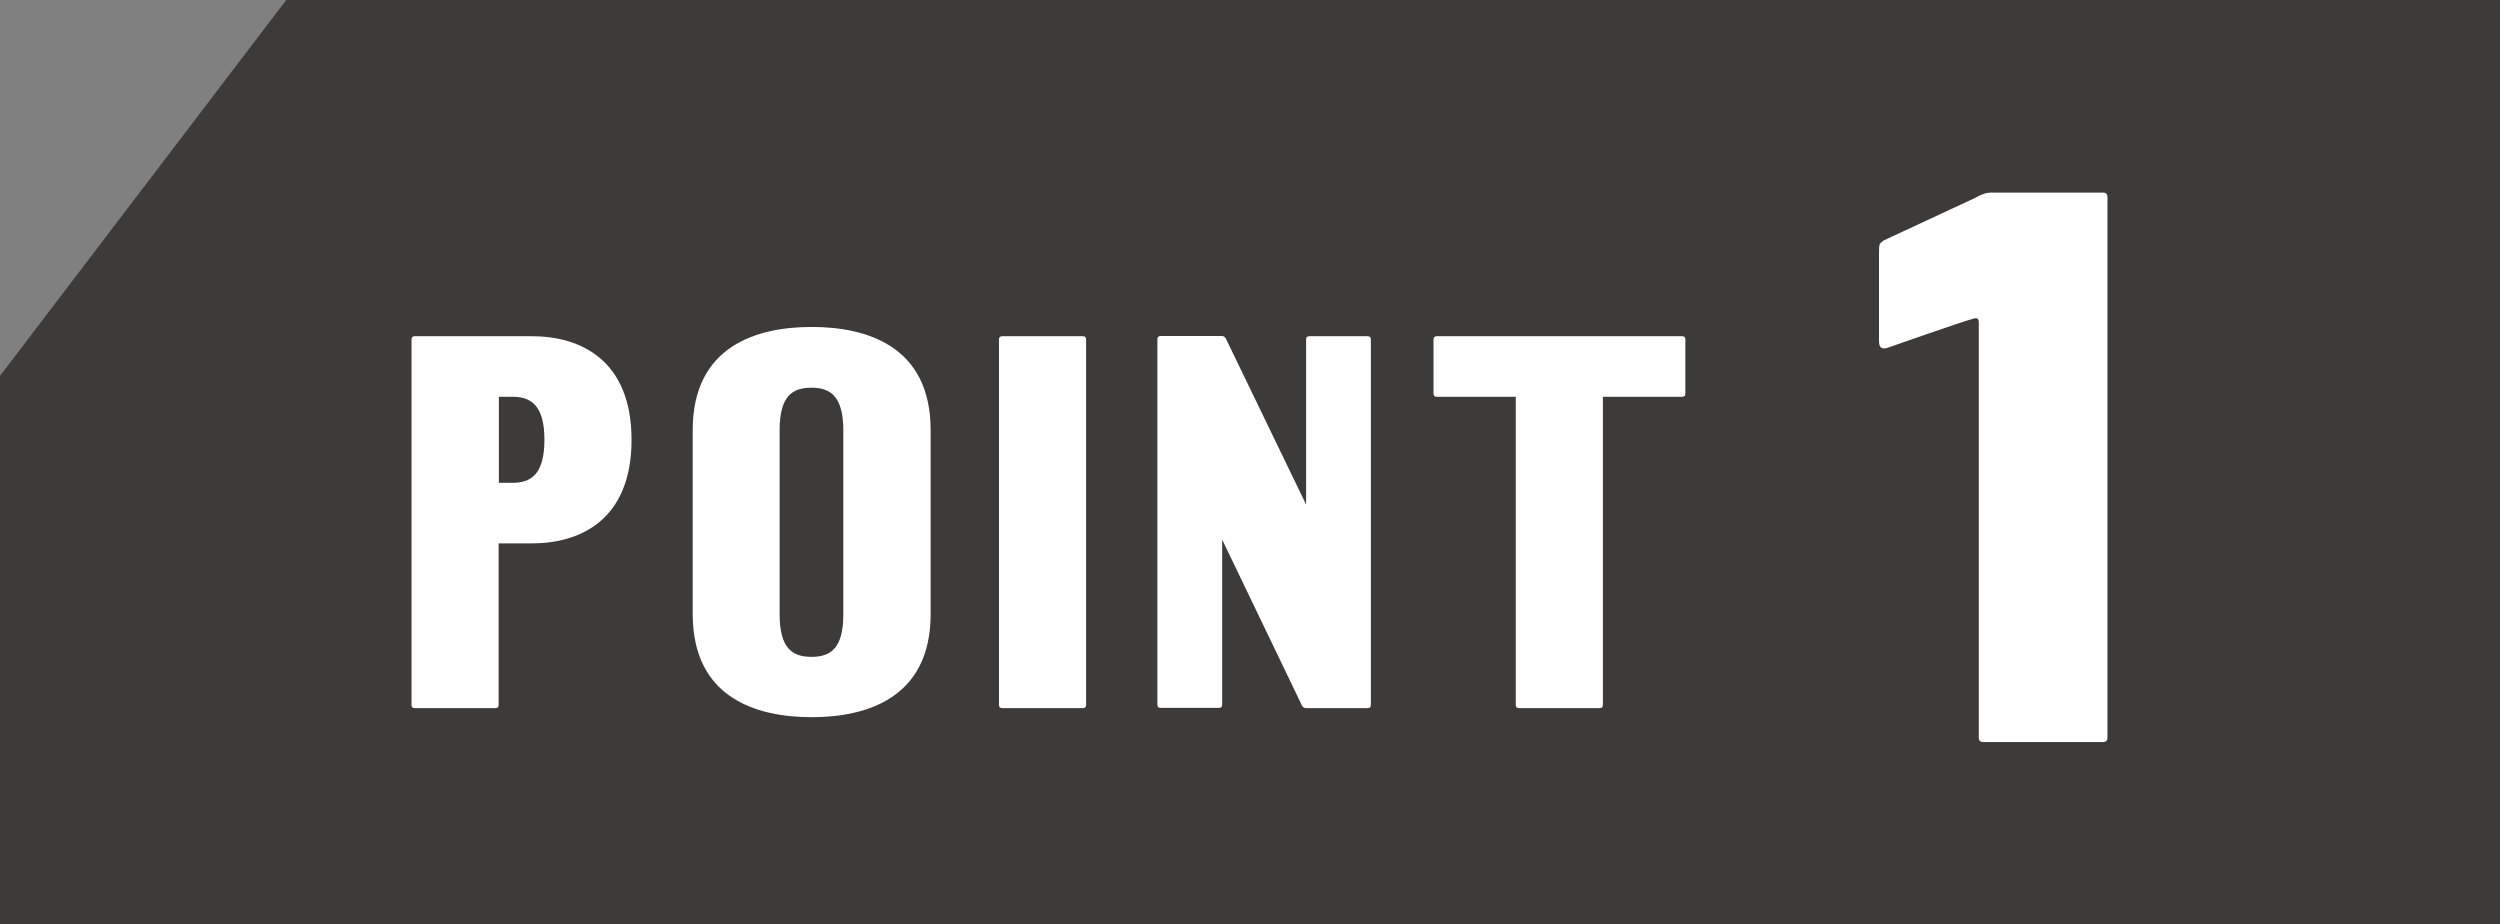
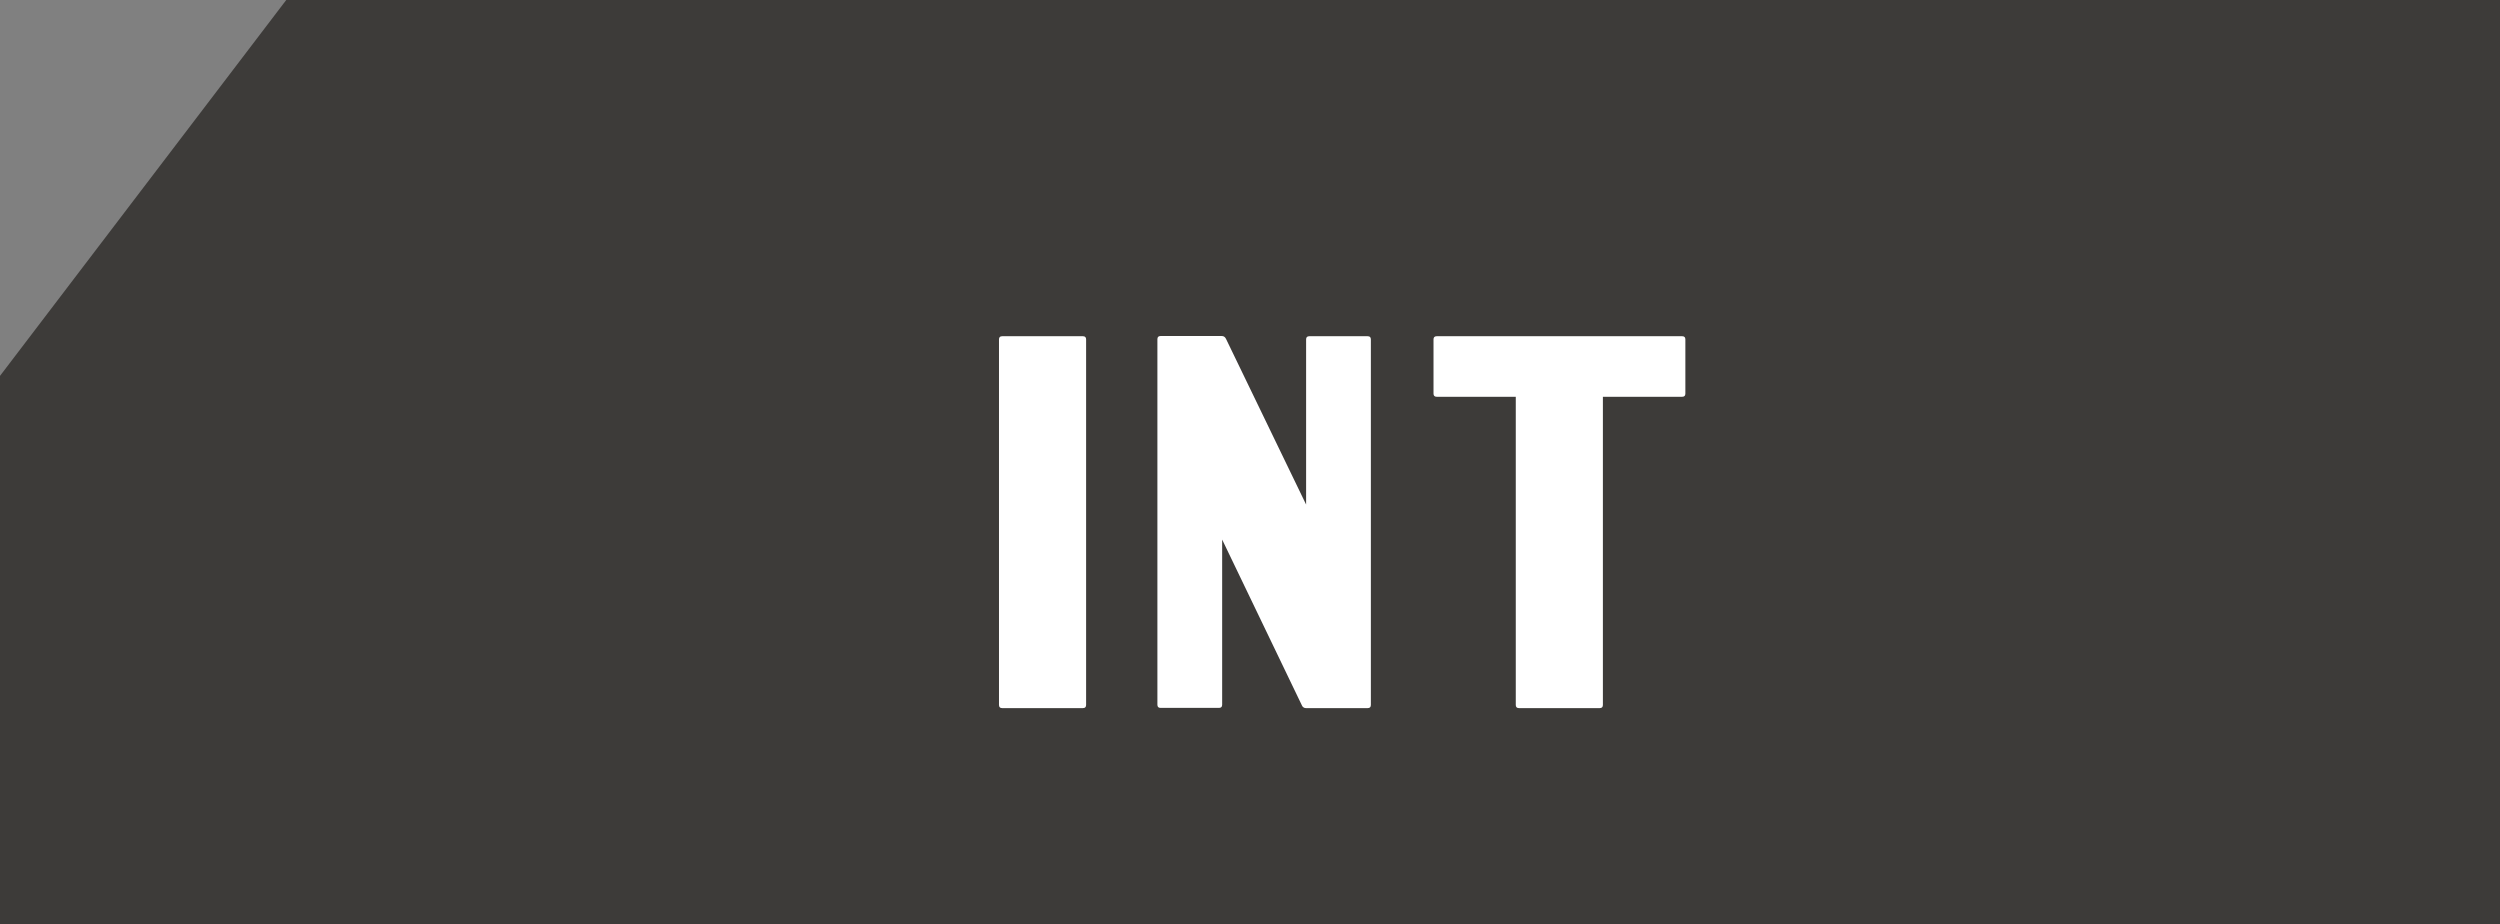
<svg xmlns="http://www.w3.org/2000/svg" id="_レイヤー_2" viewBox="0 0 118.52 43.82">
  <rect x="0" y="0" width="118.52" height="43.82" fill="#808080" stroke="none" />
  <defs>
    <style>.cls-1{fill:#3d3b39;}.cls-1,.cls-2{stroke-width:0px;}.cls-2{fill:#fff;}</style>
  </defs>
  <g id="BS10エリア">
    <polygon class="cls-1" points="13.57 0 0 17.82 0 43.82 118.52 43.82 118.52 0 13.57 0" />
-     <path class="cls-2" d="M25.23,15.94c2.27,0,4.71,1.11,4.71,4.91s-2.44,4.91-4.71,4.91h-1.59v7.66c0,.1-.05.15-.15.15h-3.83c-.1,0-.15-.05-.15-.15v-17.33c0-.1.05-.15.15-.15h5.57ZM25.81,20.85c0-1.59-.6-2.04-1.51-2.04h-.65v4.08h.65c.91,0,1.51-.45,1.51-2.04Z" />
-     <path class="cls-2" d="M44.12,29.11c0,4.01-3.07,4.89-5.64,4.89s-5.64-.88-5.64-4.89v-8.72c0-4.01,3.07-4.89,5.64-4.89s5.64.88,5.64,4.89v8.72ZM38.47,18.38c-.91,0-1.51.4-1.51,2.02v8.72c0,1.61.6,2.02,1.51,2.02s1.51-.4,1.51-2.02v-8.72c0-1.61-.61-2.02-1.51-2.02Z" />
    <path class="cls-2" d="M51.49,33.42c0,.1-.05.15-.15.15h-3.83c-.1,0-.15-.05-.15-.15v-17.33c0-.1.05-.15.15-.15h3.83c.1,0,.15.05.15.15v17.33Z" />
    <path class="cls-2" d="M64.84,15.94c.1,0,.15.05.15.15v17.33c0,.1-.05.15-.15.15h-2.92c-.13,0-.18-.08-.2-.13l-3.78-7.86v7.83c0,.1-.05.15-.15.15h-2.77c-.1,0-.15-.05-.15-.15v-17.33c0-.1.05-.15.15-.15h2.9c.08,0,.15.03.2.13l3.8,7.86v-7.83c0-.1.05-.15.15-.15h2.77Z" />
    <path class="cls-2" d="M75.99,18.81v14.61c0,.1-.05.15-.15.15h-3.83c-.1,0-.15-.05-.15-.15v-14.61h-3.75c-.1,0-.15-.05-.15-.15v-2.57c0-.1.05-.15.15-.15h11.64c.1,0,.15.05.15.15v2.57c0,.1-.05.15-.15.15h-3.75Z" />
-     <path class="cls-2" d="M99.91,34.96c0,.15-.07.22-.22.22h-5.66c-.15,0-.22-.07-.22-.22V15.34c0-.15,0-.33-.3-.22-.56.15-4.06,1.38-4.06,1.38-.3.07-.37-.07-.37-.37v-4.17c0-.45.04-.41.22-.56l4.32-2.01c.33-.19.56-.26.78-.26h5.29c.15,0,.22.07.22.22v25.63Z" />
  </g>
</svg>